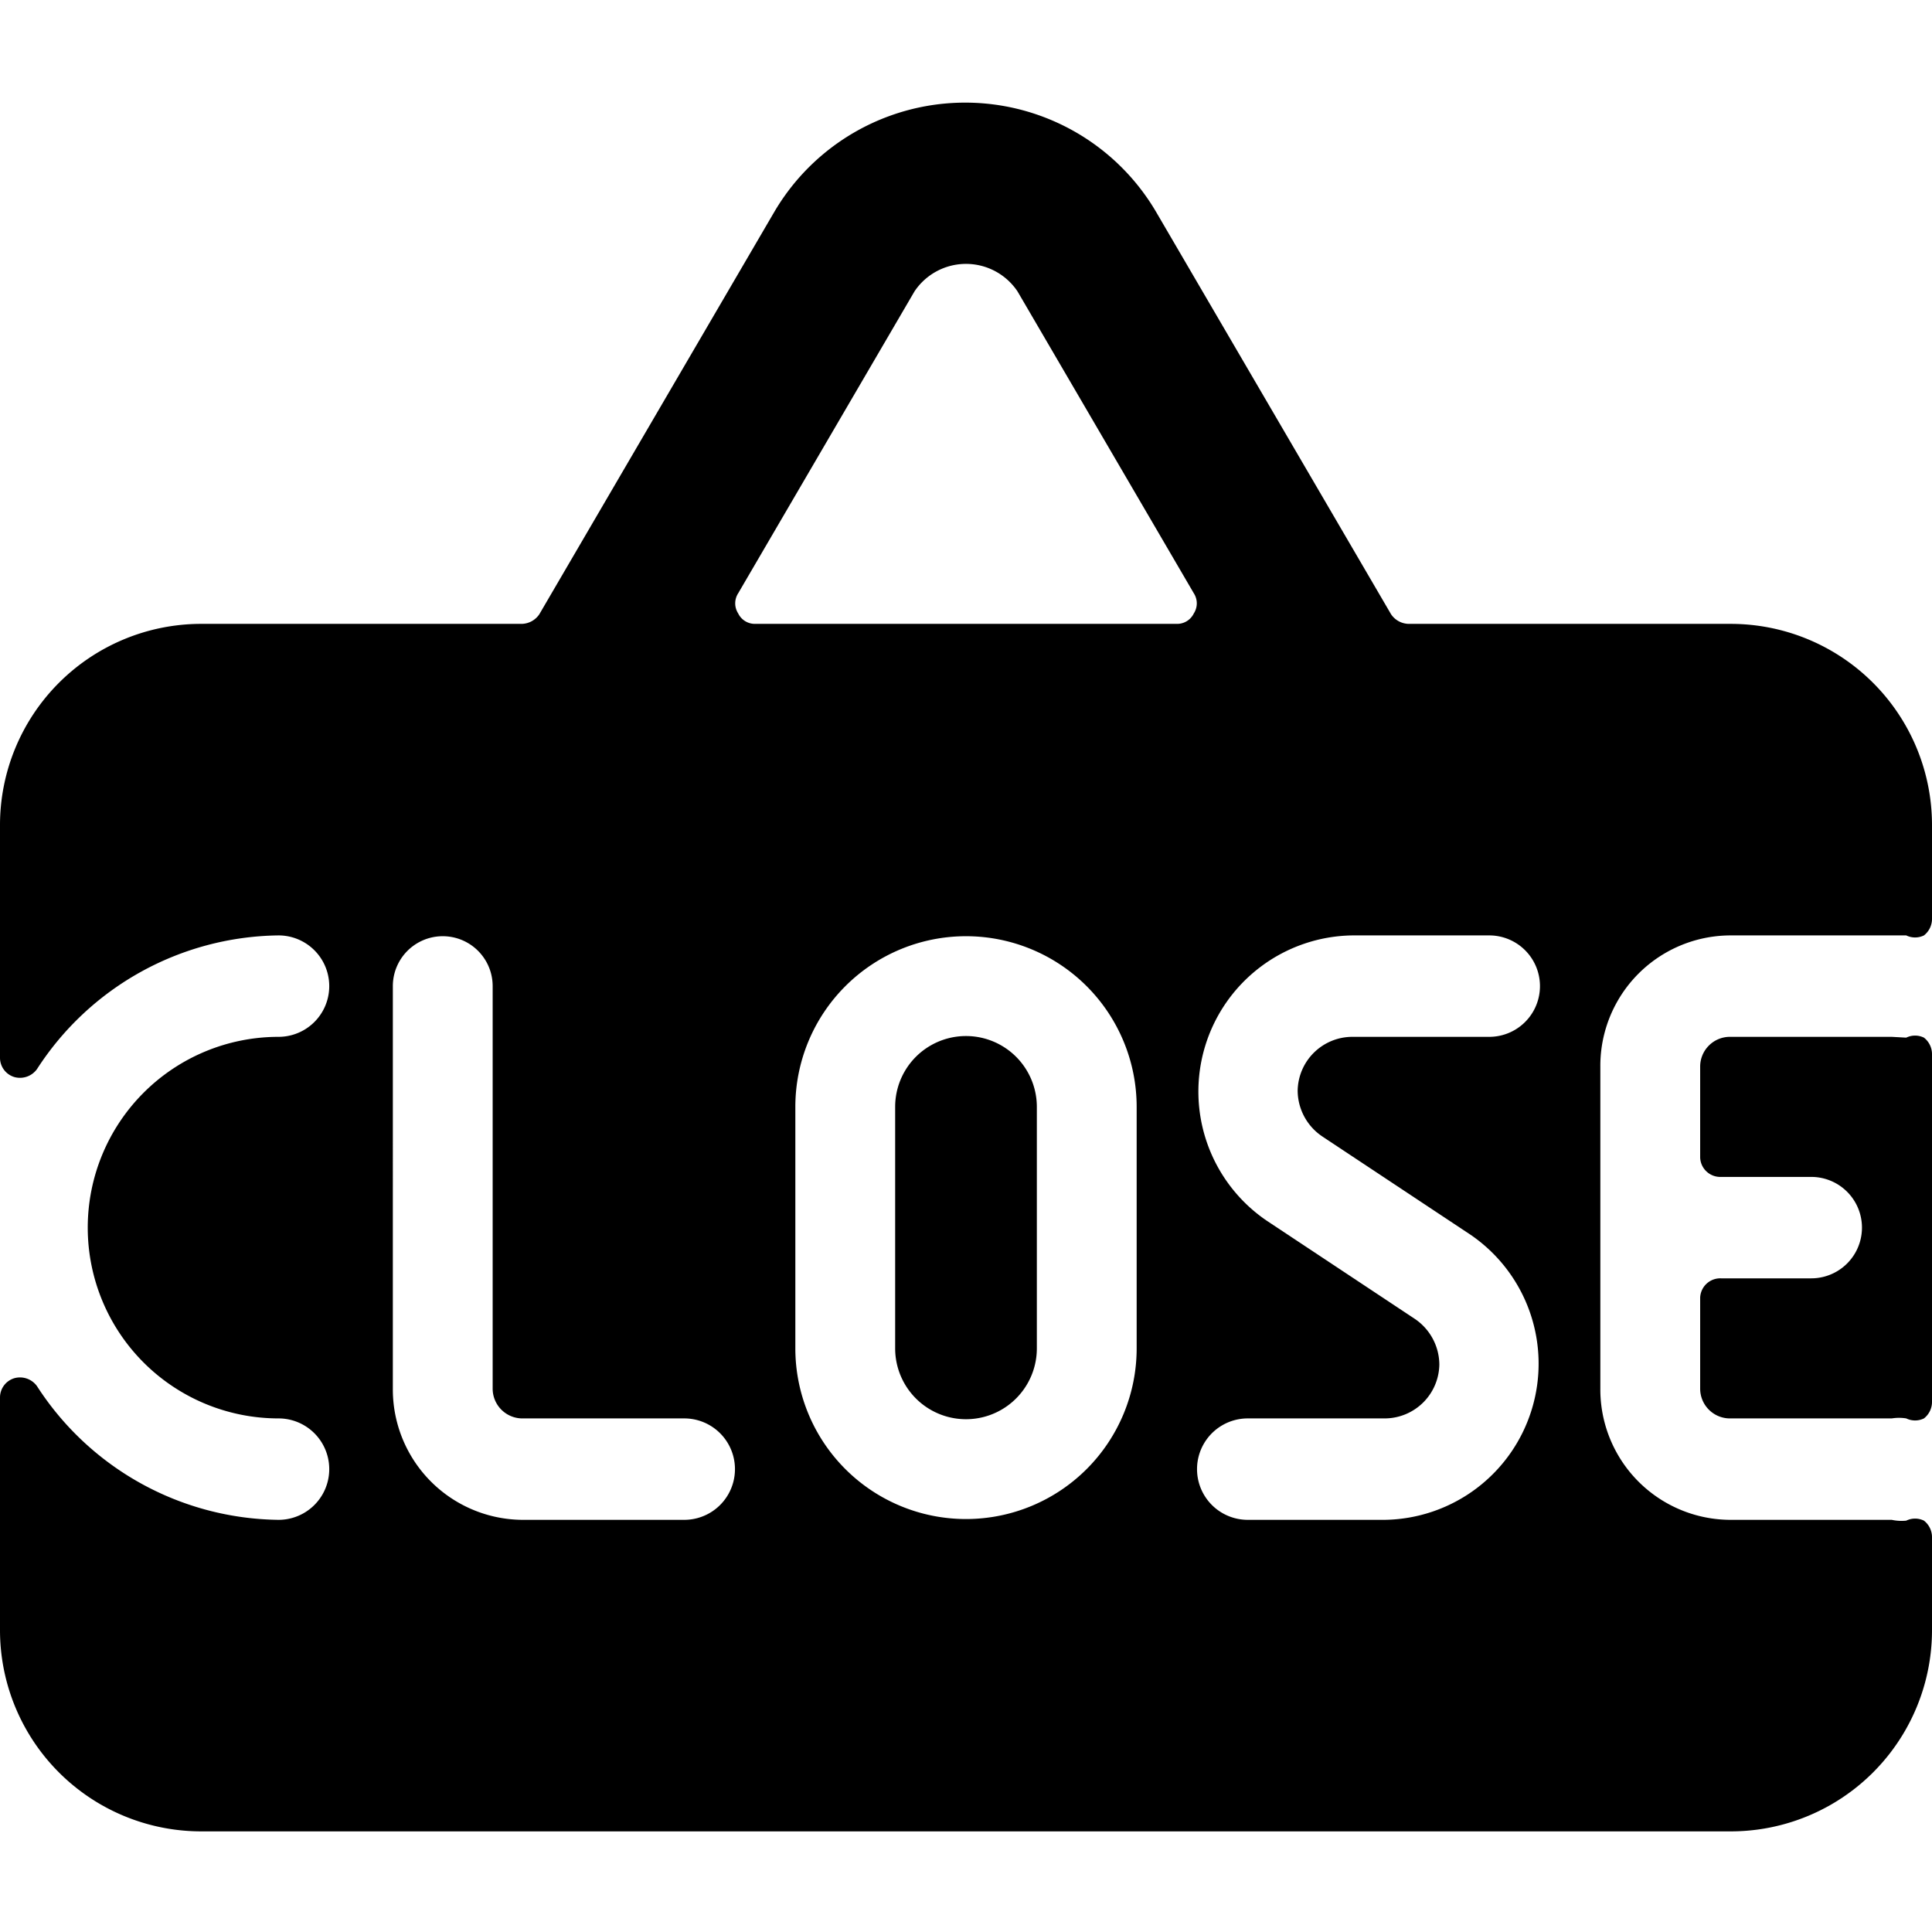
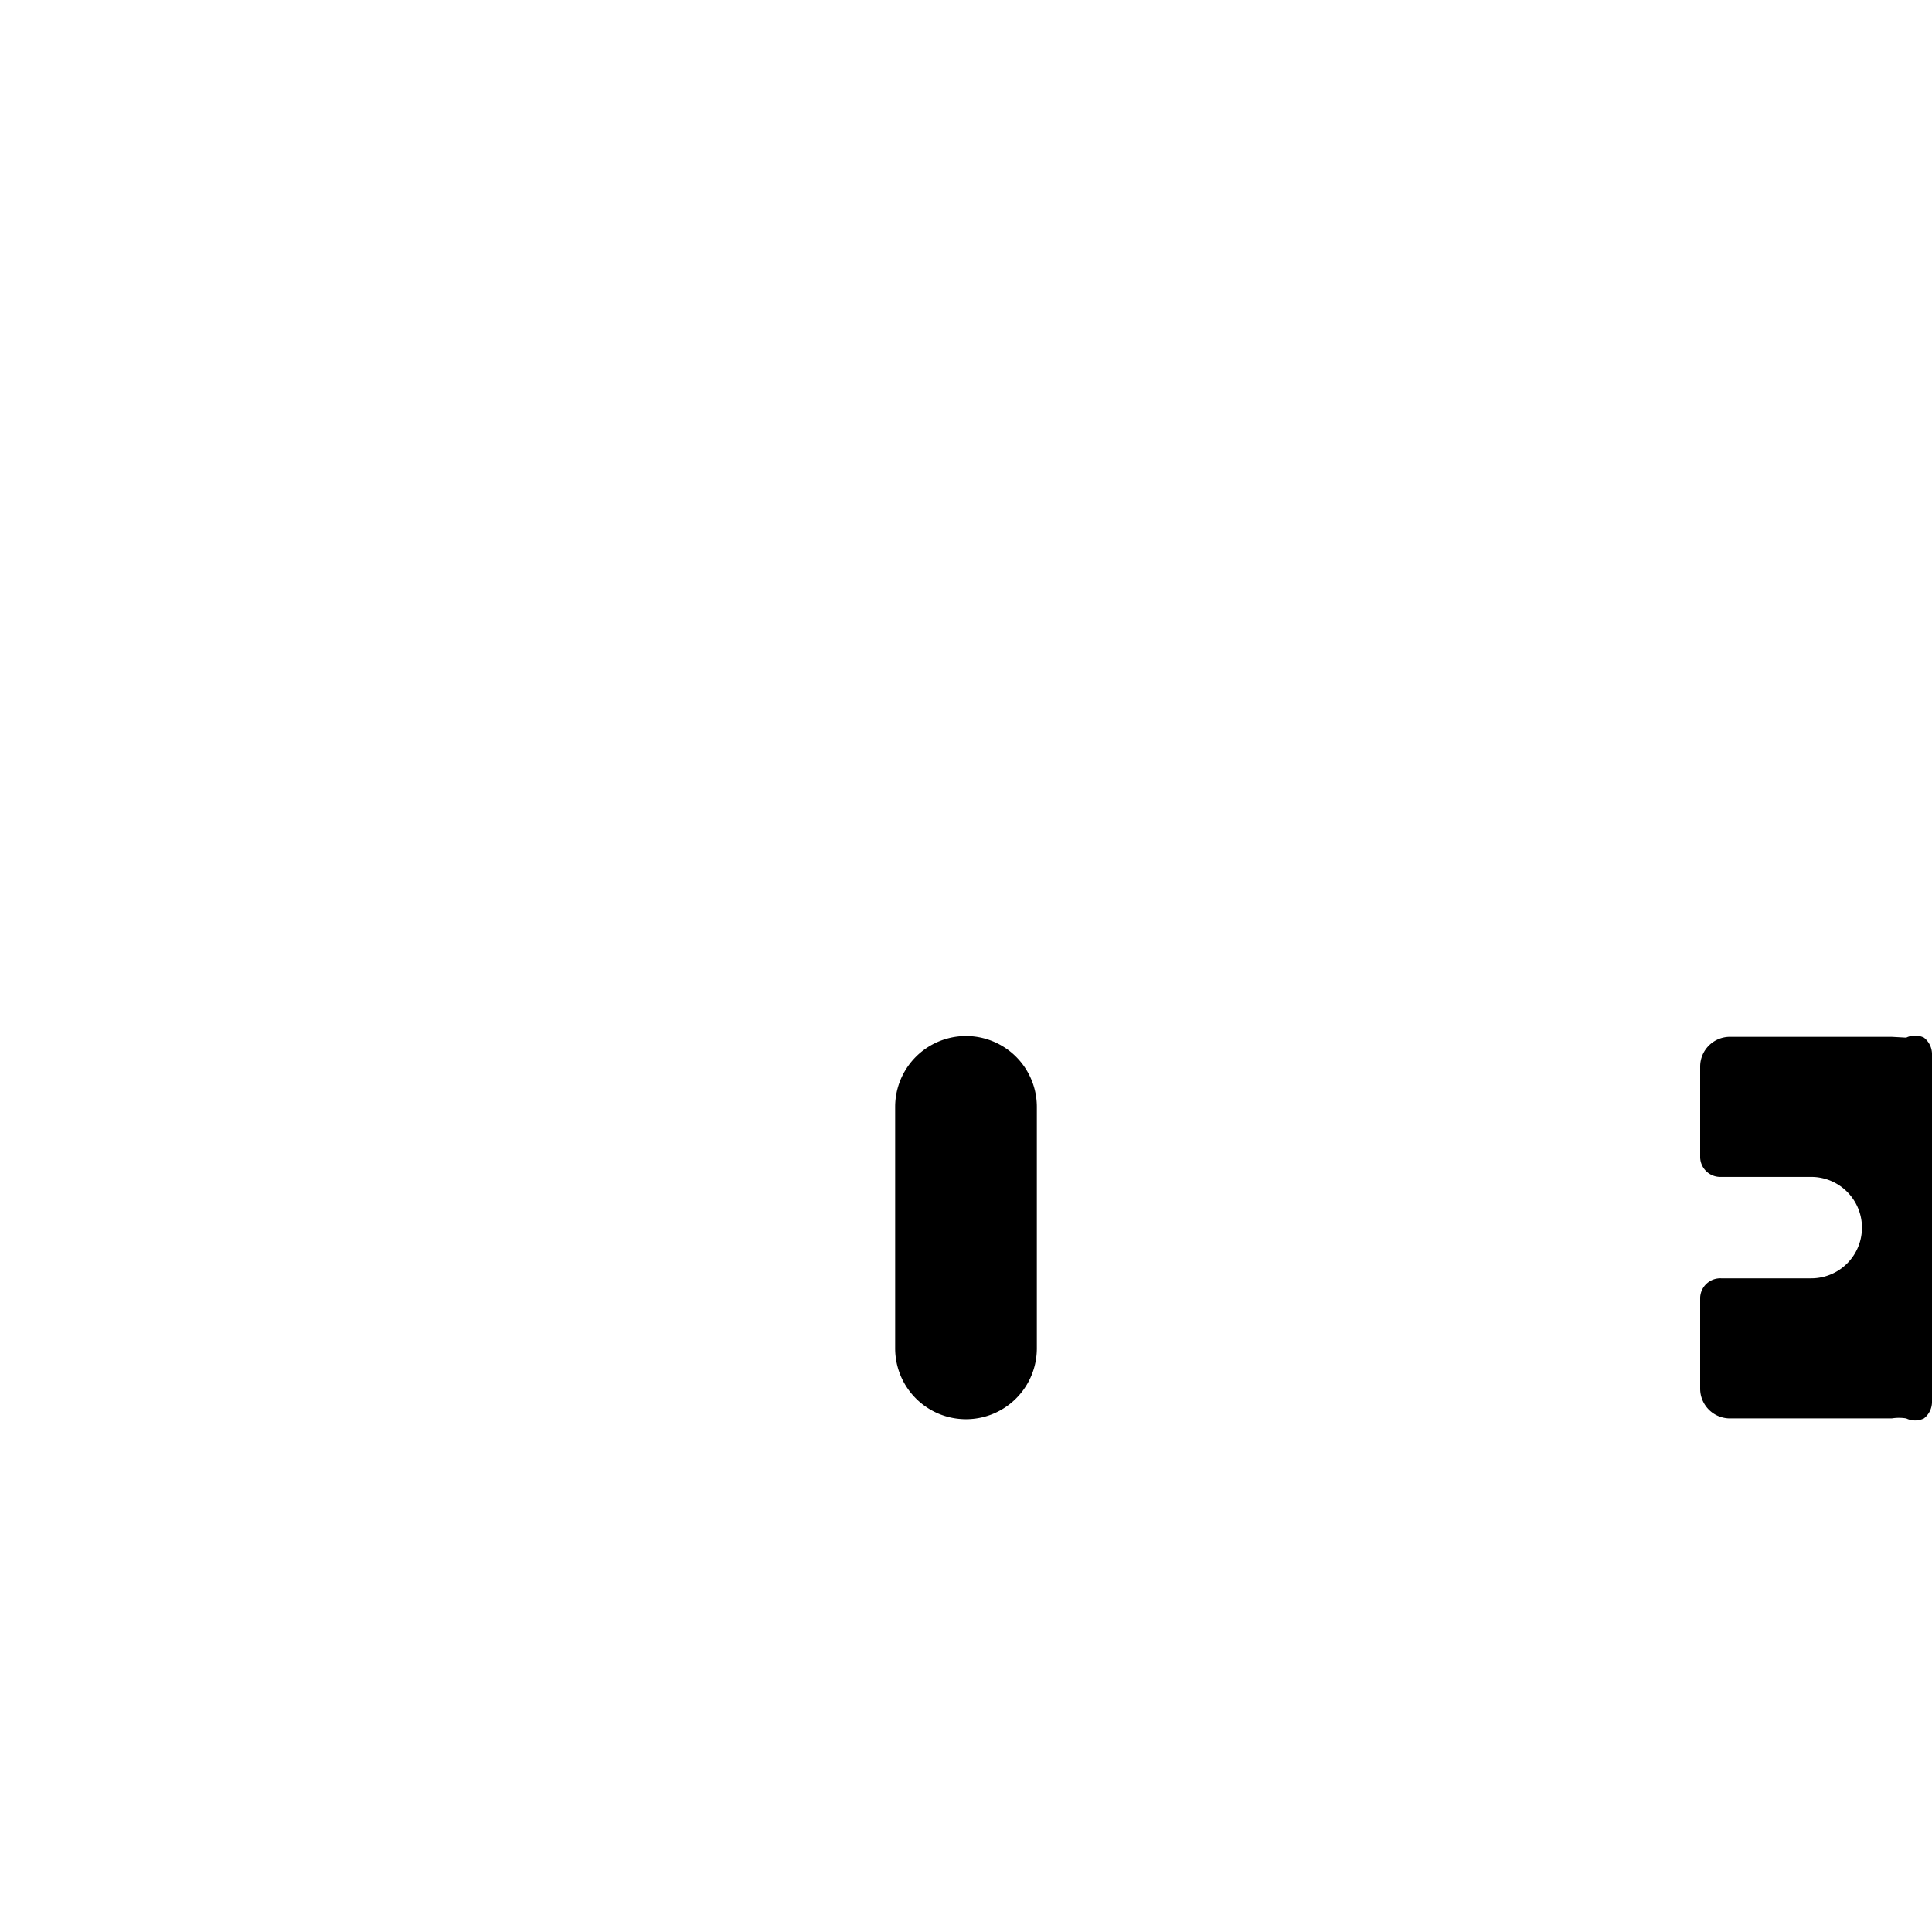
<svg xmlns="http://www.w3.org/2000/svg" viewBox="0 0 24 24">
  <g>
    <path d="M11.12 13.75v3a0.88 0.88 0 0 0 1.76 0v-3a0.88 0.88 0 0 0 -1.76 0Z" fill="#000000" stroke-width="1" />
    <path d="M23.5 12.88h-2a0.37 0.37 0 0 0 -0.38 0.37v1.13a0.25 0.25 0 0 0 0.26 0.24h1.12a0.63 0.63 0 0 1 0 1.26h-1.12a0.25 0.25 0 0 0 -0.26 0.24v1.13a0.37 0.37 0 0 0 0.38 0.37h2a0.57 0.57 0 0 1 0.18 0 0.25 0.25 0 0 0 0.22 0 0.26 0.26 0 0 0 0.1 -0.2v-4.33a0.26 0.26 0 0 0 -0.1 -0.2 0.25 0.25 0 0 0 -0.22 0Z" fill="#000000" stroke-width="1" />
-     <path d="M23.5 18.88h-2a1.62 1.62 0 0 1 -1.62 -1.63v-4a1.62 1.62 0 0 1 1.62 -1.63h2l0.18 0a0.25 0.25 0 0 0 0.22 0 0.26 0.26 0 0 0 0.1 -0.2v-1.17a2.5 2.5 0 0 0 -2.5 -2.5h-4a0.27 0.27 0 0 1 -0.22 -0.12l-2.92 -5a2.75 2.75 0 0 0 -4.74 0l-2.92 5a0.27 0.27 0 0 1 -0.22 0.12h-4A2.5 2.5 0 0 0 0 10.25v2.89a0.25 0.25 0 0 0 0.18 0.24 0.26 0.26 0 0 0 0.28 -0.1 3.62 3.62 0 0 1 3 -1.66 0.63 0.63 0 0 1 0 1.26 2.37 2.37 0 1 0 0 4.74 0.63 0.63 0 0 1 0 1.26 3.62 3.62 0 0 1 -3 -1.66 0.26 0.26 0 0 0 -0.28 -0.1 0.25 0.25 0 0 0 -0.18 0.24v2.89a2.5 2.5 0 0 0 2.5 2.5h19a2.5 2.5 0 0 0 2.5 -2.5v-1.16a0.26 0.26 0 0 0 -0.1 -0.2 0.25 0.25 0 0 0 -0.22 0 0.57 0.57 0 0 1 -0.18 -0.01Zm-7.07 -4.76 1.84 1.22a1.94 1.94 0 0 1 -1.07 3.54h-1.7a0.63 0.63 0 0 1 0 -1.26h1.7a0.68 0.68 0 0 0 0.68 -0.67 0.69 0.69 0 0 0 -0.31 -0.57l-1.84 -1.22a1.94 1.94 0 0 1 1.07 -3.54h1.7a0.63 0.63 0 0 1 0 1.26h-1.7a0.68 0.68 0 0 0 -0.68 0.67 0.69 0.69 0 0 0 0.31 0.57Zm-2.31 -0.37v3a2.12 2.12 0 1 1 -4.24 0v-3a2.12 2.12 0 1 1 4.24 0Zm-9.24 -1.5a0.62 0.62 0 1 1 1.24 0v5a0.37 0.37 0 0 0 0.38 0.37h2a0.63 0.63 0 0 1 0 1.26h-2a1.62 1.62 0 0 1 -1.62 -1.63Zm6.48 -8.63a0.77 0.77 0 0 1 1.28 0l2.19 3.75a0.23 0.23 0 0 1 0 0.25 0.23 0.23 0 0 1 -0.21 0.13H9.38a0.23 0.23 0 0 1 -0.21 -0.13 0.23 0.23 0 0 1 0 -0.25Z" fill="#000000" stroke-width="1" />
  </g>
</svg>